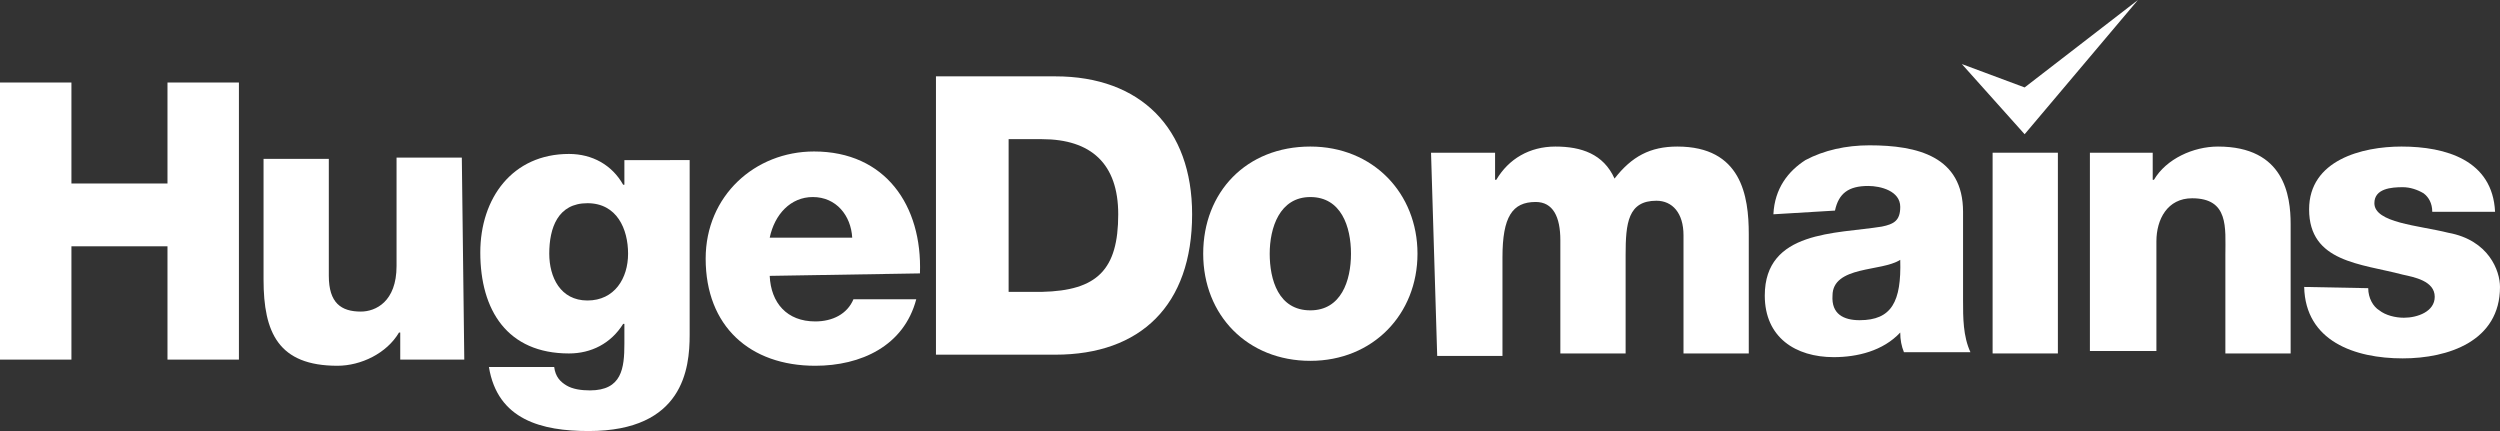
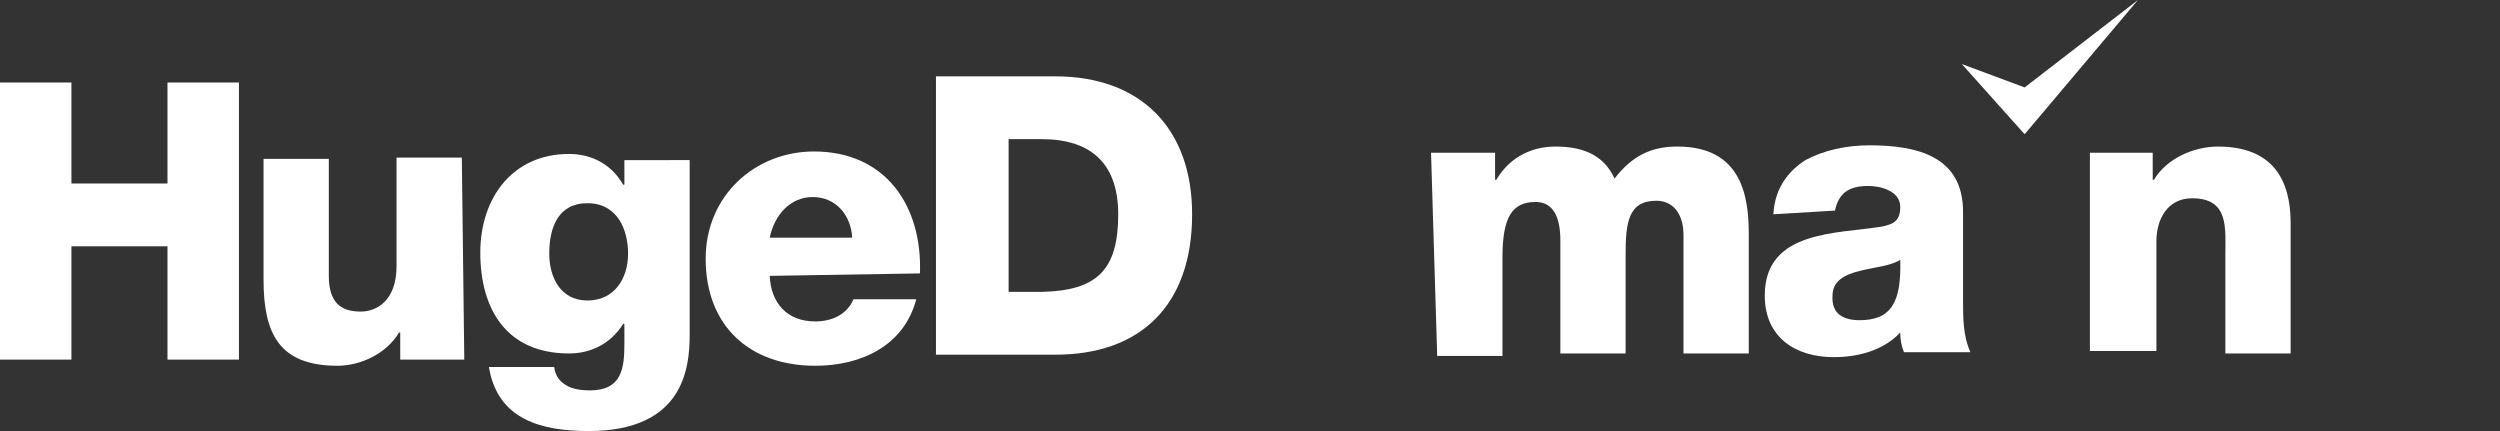
<svg xmlns="http://www.w3.org/2000/svg" id="Layer_1" x="0px" y="0px" viewBox="0 0 203 35" style="enable-background:new 0 0 203 35;" xml:space="preserve">
  <rect x="0" y="0" width="203" height="35" fill="#333333" stroke="none" />
  <style type="text/css">	.st0{fill:#FFFFFF;}</style>
  <g>
    <g>
      <g>
        <path class="st0" d="M0,6.7h5.8v8.2h7.8V6.7h5.8v22.5h-5.8V20H5.8v9.2H0V6.7z" />
        <path class="st0" d="M37.7,29.2h-5.2V27h-0.1c-1,1.7-3.1,2.7-5,2.7c-4.8,0-6-2.7-6-7v-9.8h5.3v9.5c0,2.2,1,2.9,2.6,2.9    c1.2,0,2.9-0.8,2.9-3.7v-8.8h5.3L37.7,29.2L37.7,29.2z" />
        <path class="st0" d="M56,27.2c0,2.7-0.5,7.8-8.2,7.8c-3.8,0-7.4-0.9-8.1-5.2H45c0.1,0.8,0.5,1.2,1,1.5s1.2,0.4,1.9,0.4    c2.6,0,2.8-1.8,2.8-3.8v-1.6h-0.1c-1,1.6-2.6,2.4-4.4,2.4c-5,0-7.2-3.5-7.2-8.2c0-4.4,2.6-8,7.2-8c1.9,0,3.5,0.9,4.4,2.5h0.1v-2    H56V27.2L56,27.2z M47.7,16.5c-2.4,0-3.1,2-3.1,4.1c0,1.9,0.9,3.8,3.1,3.8s3.3-1.8,3.3-3.8S50.1,16.5,47.7,16.5z" />
        <path class="st0" d="M62.5,22.4c0.1,2.2,1.4,3.7,3.7,3.7c1.4,0,2.6-0.6,3.1-1.8h5.1c-1,3.8-4.5,5.4-8.2,5.4    c-5.3,0-8.9-3.2-8.9-8.7c0-5.1,4-8.7,8.8-8.7c5.8,0,8.8,4.4,8.6,9.9L62.5,22.4L62.5,22.4z M69.2,19.3C69.1,17.5,67.9,16,66,16    c-1.8,0-3.1,1.4-3.5,3.3H69.2z" />
      </g>
      <g>
        <g>
          <path class="st0" d="M76,6.2h9.7c6.9,0,11.1,4.2,11.1,11.2c0,7.4-4.2,11.4-11.1,11.4H76C76,28.9,76,6.2,76,6.2z M81.9,23.7h2.7     c4.5-0.1,6.2-1.8,6.2-6.3c0-4.1-2.2-6.1-6.2-6.1h-2.7V23.7z" />
-           <path class="st0" d="M106.4,11.9c5.1,0,8.7,3.8,8.7,8.7s-3.6,8.7-8.7,8.7s-8.7-3.7-8.7-8.7S101.2,11.9,106.4,11.9z M106.4,25.2     c2.5,0,3.3-2.4,3.3-4.6s-0.8-4.6-3.3-4.6s-3.3,2.5-3.3,4.6S103.8,25.2,106.4,25.2z" />
          <path class="st0" d="M116.2,12.4h5.2v2.2h0.1c1-1.7,2.7-2.7,4.8-2.7c2.1,0,3.9,0.6,4.8,2.6c1.4-1.8,2.9-2.6,5.1-2.6     c5.2,0,5.8,4,5.8,7.1v9.7h-5.3v-9.6c0-1.8-0.9-2.8-2.2-2.8c-2.3,0-2.5,1.8-2.5,4.4v8h-5.3v-9.2c0-1.9-0.6-3.1-2-3.1     c-1.9,0-2.7,1.2-2.7,4.5v8h-5.3L116.2,12.4L116.2,12.4z" />
          <path class="st0" d="M144,17.4c0.1-2.1,1.2-3.5,2.6-4.4c1.5-0.8,3.3-1.2,5.2-1.2c3.9,0,7.6,0.9,7.6,5.4v7.2c0,1.4,0,2.9,0.6,4.2     h-5.4c-0.2-0.5-0.3-1-0.3-1.6c-1.4,1.5-3.5,2-5.4,2c-3.1,0-5.6-1.6-5.6-5c0-5.3,5.8-5,9.5-5.6c1-0.2,1.5-0.5,1.5-1.6     c0-1.3-1.6-1.7-2.6-1.7c-1.6,0-2.4,0.6-2.7,2L144,17.4L144,17.4z M151,26c2.6,0,3.4-1.5,3.3-4.9c-0.8,0.5-2.1,0.6-3.3,0.9     s-2.2,0.8-2.2,2C148.7,25.5,149.7,26,151,26z" />
-           <path class="st0" d="M161.8,12.4h5.3v16.3h-5.3V12.4z" />
          <path class="st0" d="M169.6,12.4h5.2v2.2h0.1c1-1.7,3.2-2.7,5.2-2.7c5.4,0,5.9,4,5.9,6.3v10.5h-5.3v-8c0-2.2,0.3-4.6-2.7-4.6     c-2,0-2.9,1.7-2.9,3.5v8.9h-5.4V12.4H169.6z" />
-           <path class="st0" d="M192.3,23.4c0,0.8,0.4,1.5,0.9,1.8c0.5,0.4,1.3,0.6,2,0.6c1.1,0,2.5-0.5,2.5-1.7c0-1.3-1.7-1.6-2.6-1.8     c-3.4-0.9-7.6-1-7.6-5.3c0-4,4.3-5.1,7.5-5.1c3.6,0,7.4,1.1,7.6,5.3h-5.1c0-0.7-0.3-1.2-0.7-1.5c-0.5-0.3-1.1-0.5-1.7-0.5     c-0.9,0-2.3,0.1-2.3,1.3c0,1.6,3.6,1.8,6,2.4c3.3,0.6,4.2,3.1,4.2,4.4c0,4.4-4.2,5.8-7.9,5.8c-3.9,0-7.9-1.4-8-5.8L192.3,23.4     L192.3,23.4z" />
        </g>
      </g>
      <polygon class="st0" points="159.3,5.2 164.4,10.9 173.6,0 164.4,7.1   " />
    </g>
  </g>
</svg>